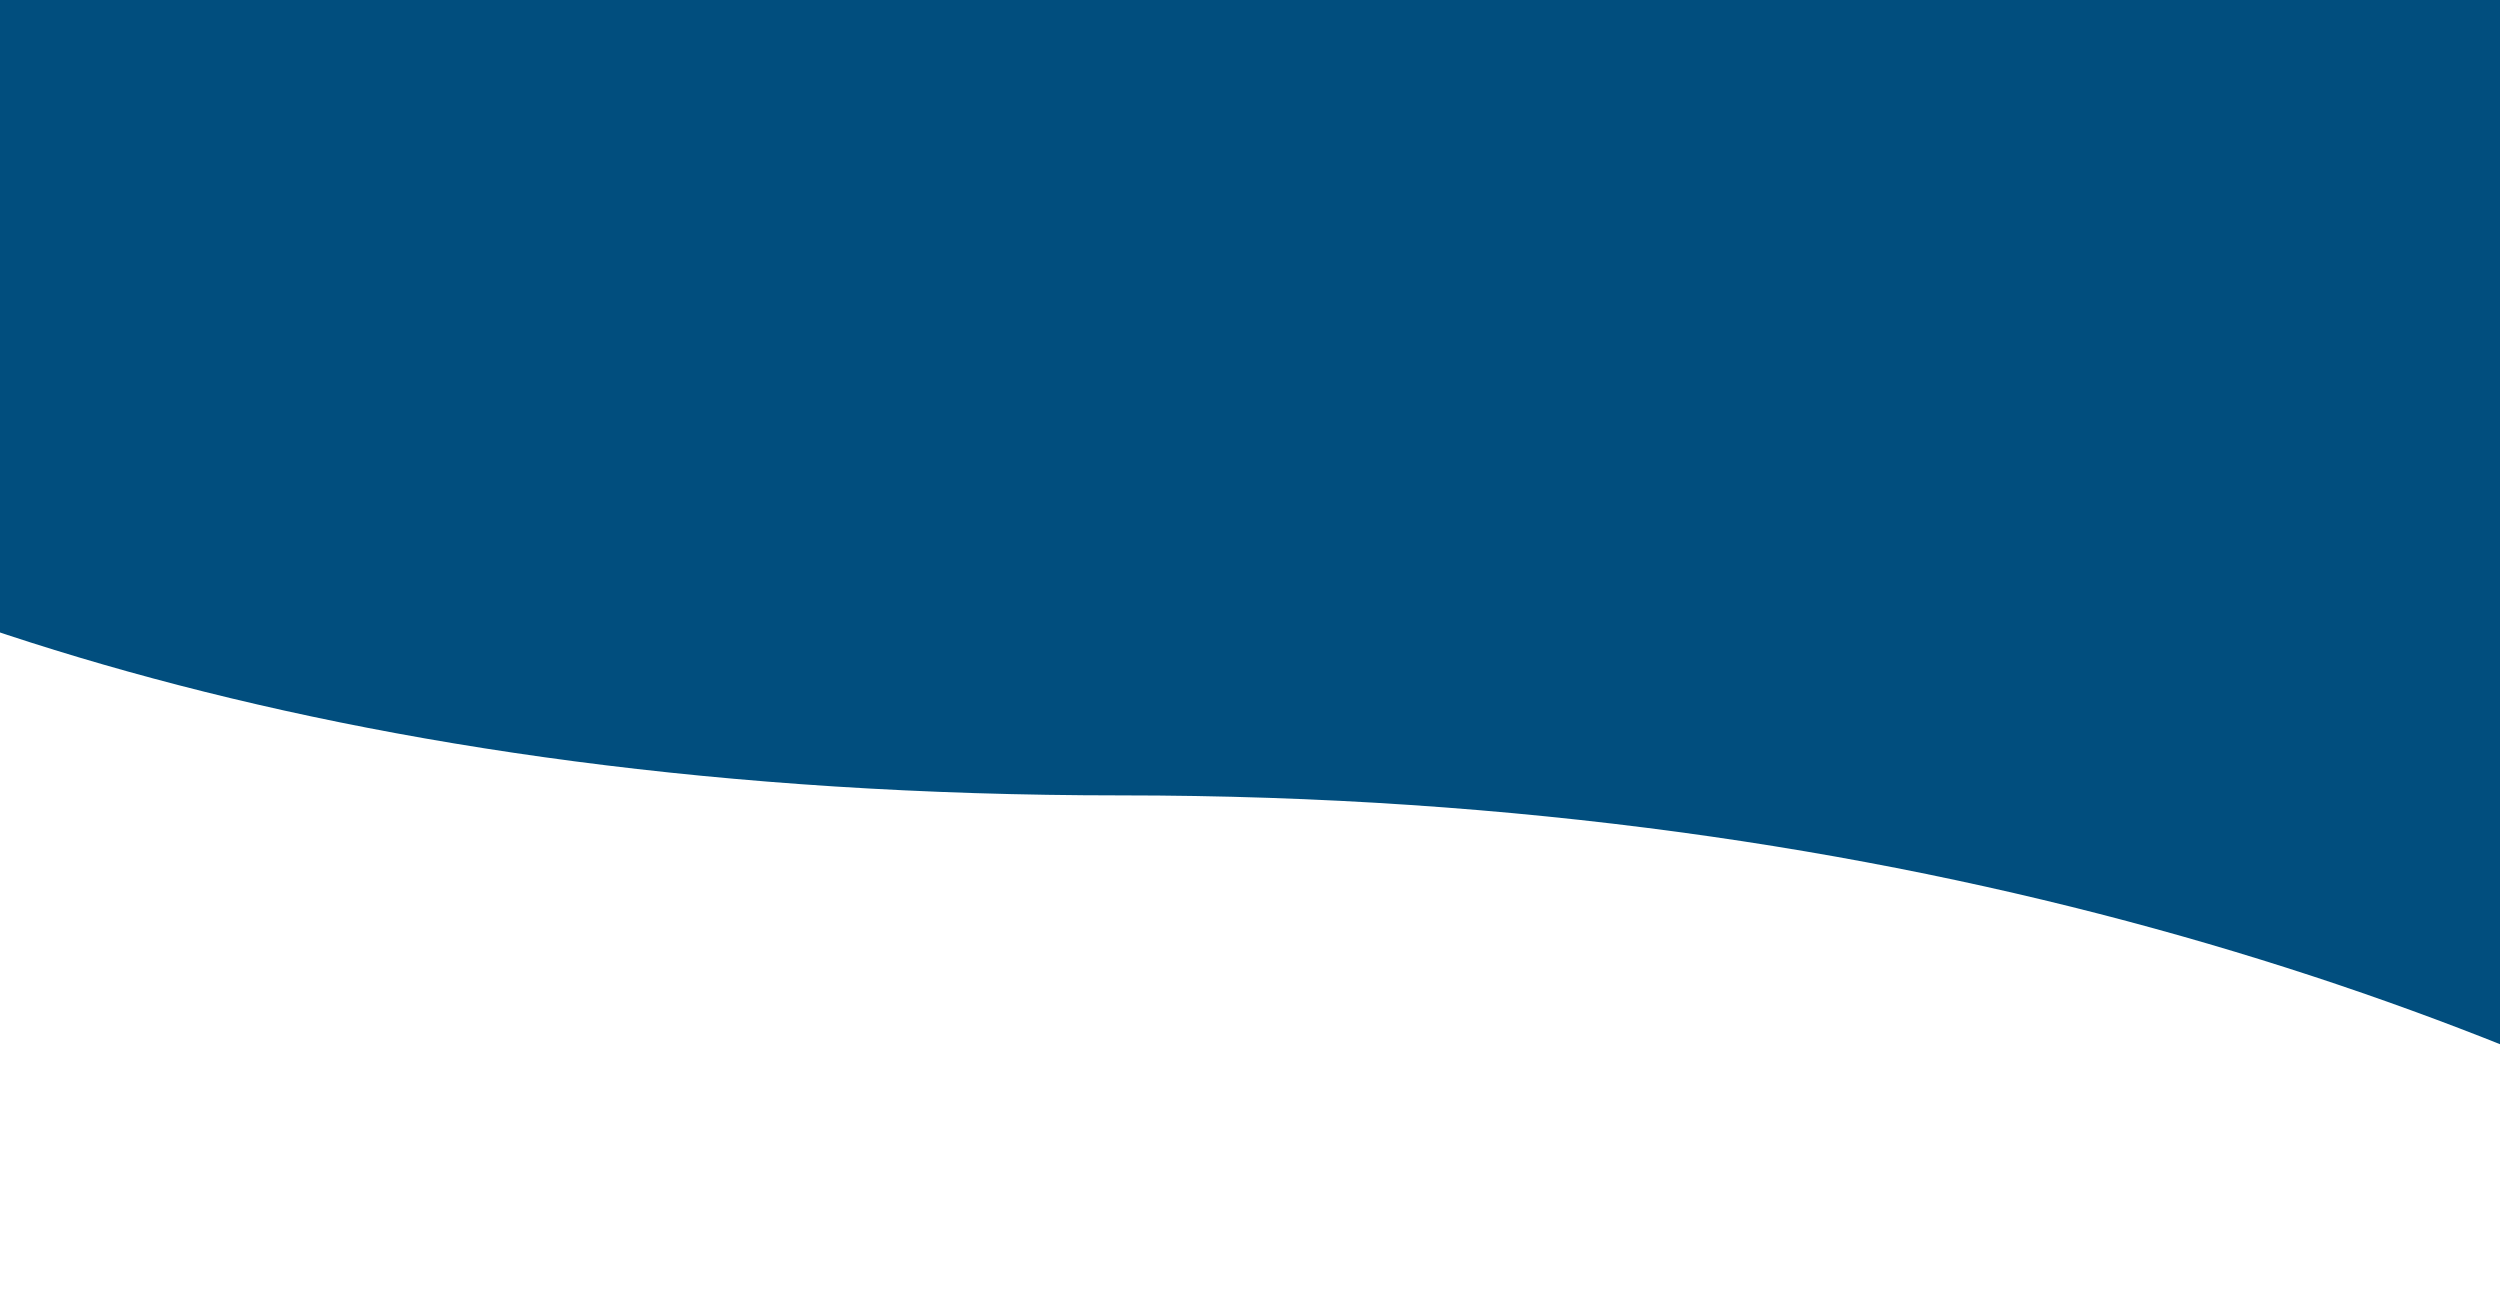
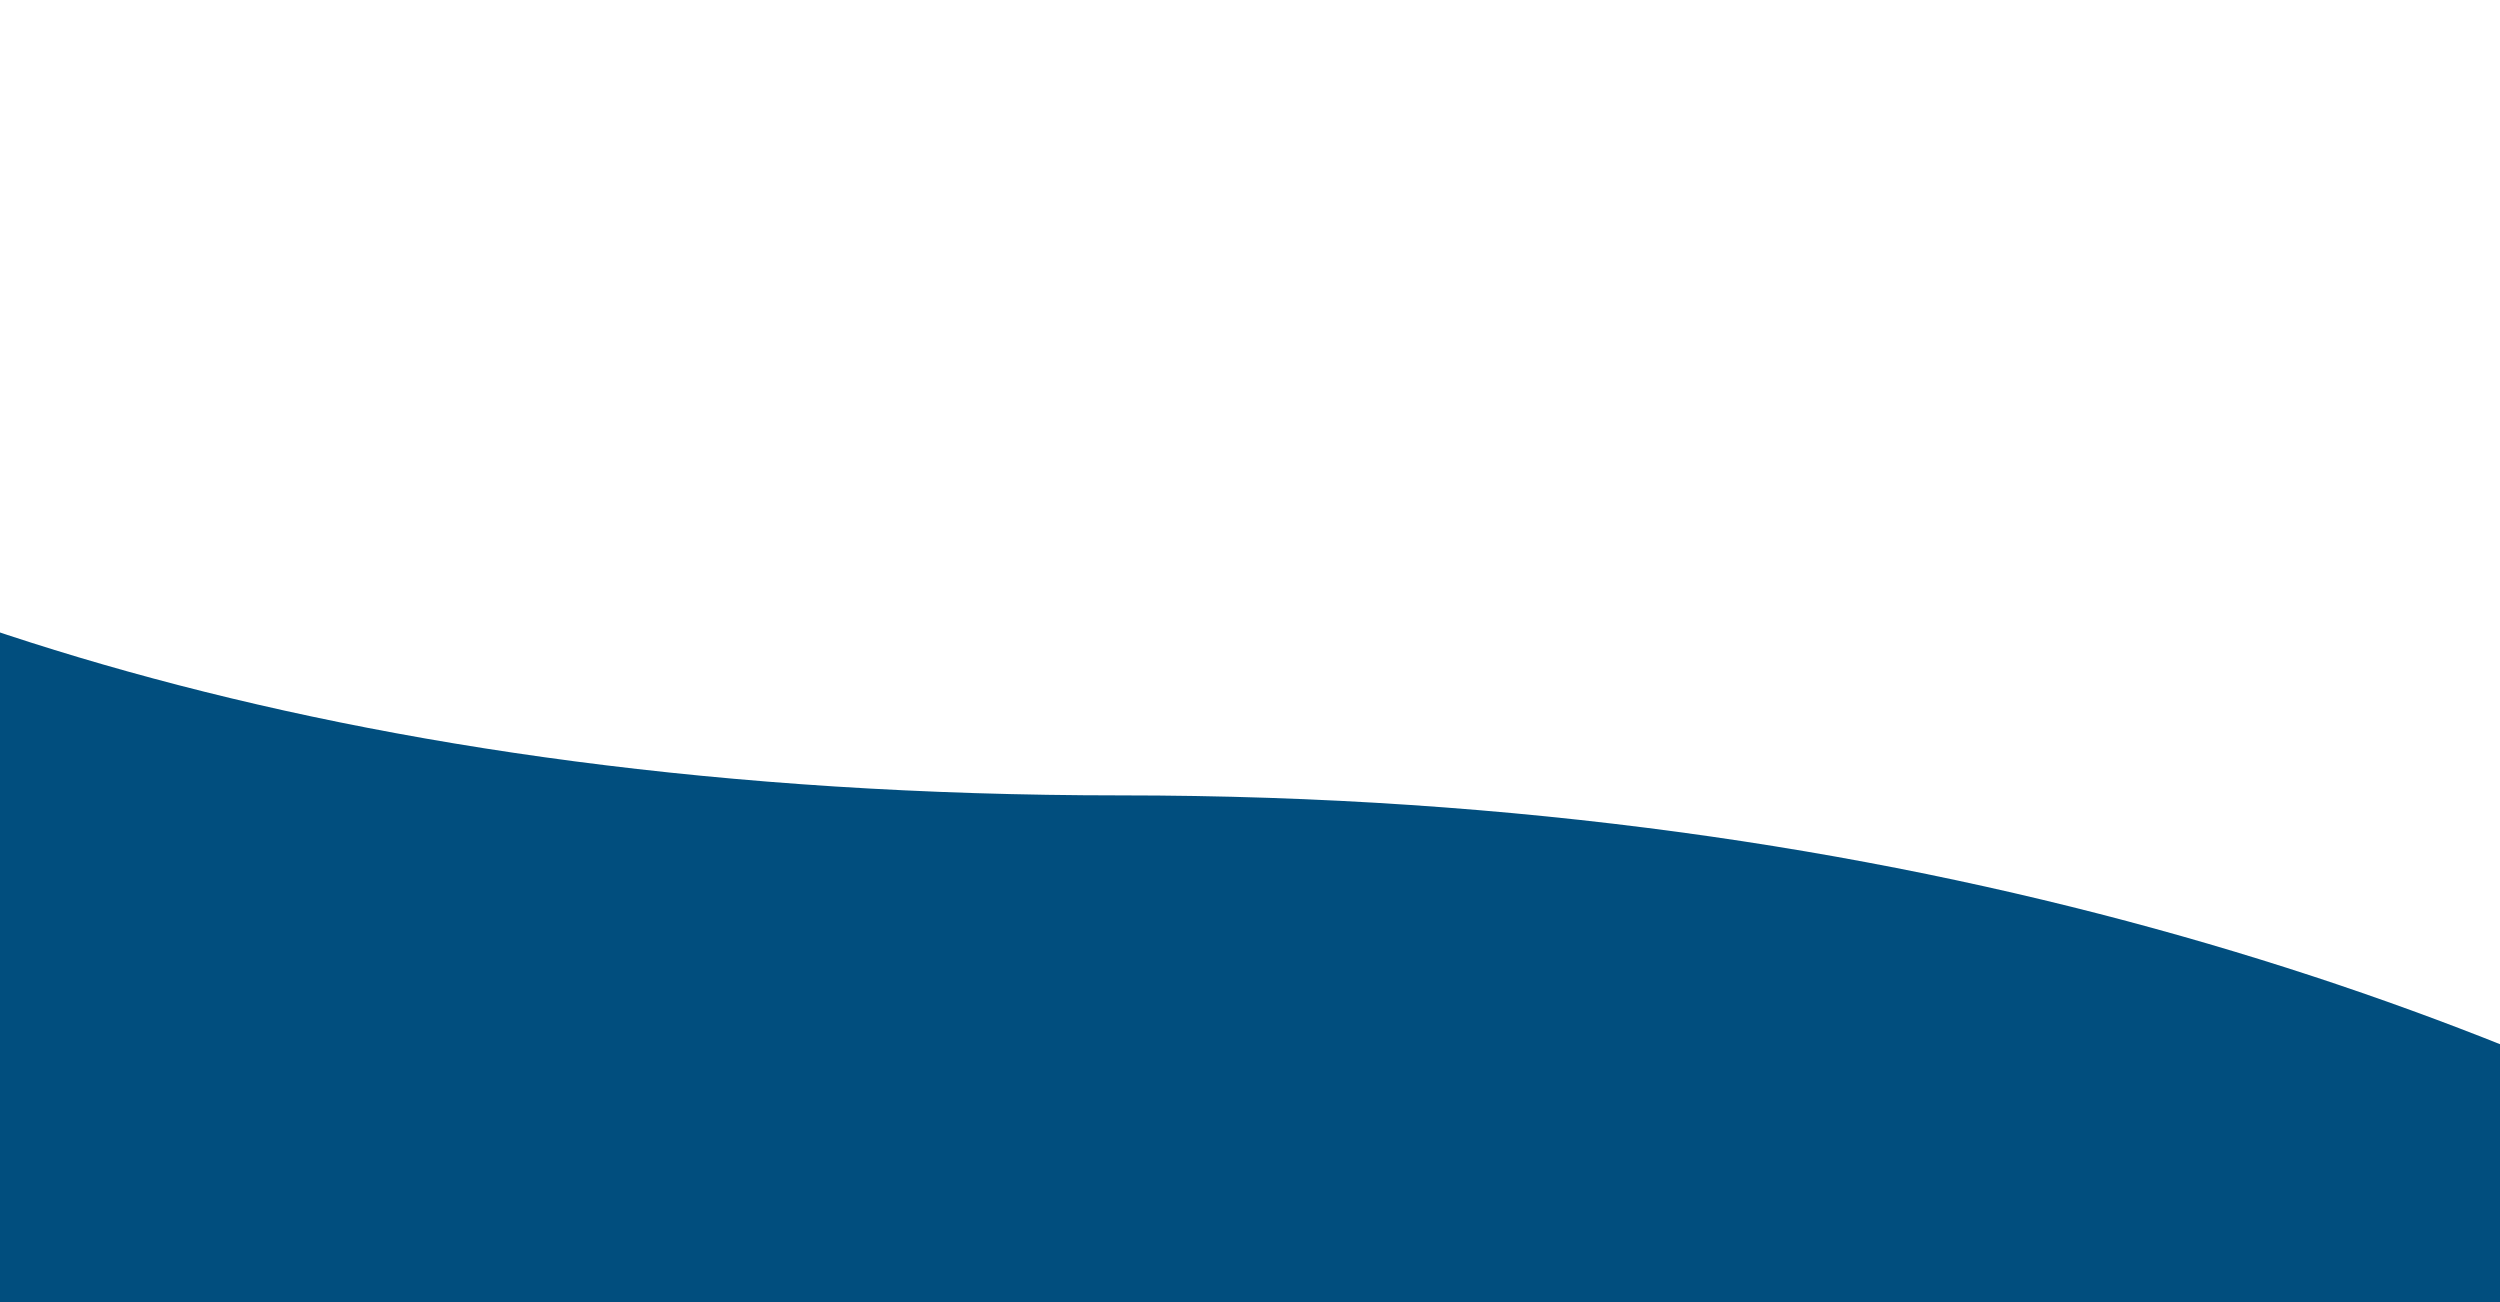
<svg xmlns="http://www.w3.org/2000/svg" width="100%" height="100%" viewBox="0 0 1440 750" fill="none">
-   <path d="M-531 1.633C-531 1.633 -274.284 458.144 645.722 458.144C1565.73 458.144 1971 948.954 1971 948.954V0H-531V1.633Z" fill="#014E7E" />
+   <path d="M-531 1.633C-531 1.633 -274.284 458.144 645.722 458.144C1565.73 458.144 1971 948.954 1971 948.954H-531V1.633Z" fill="#014E7E" />
</svg>